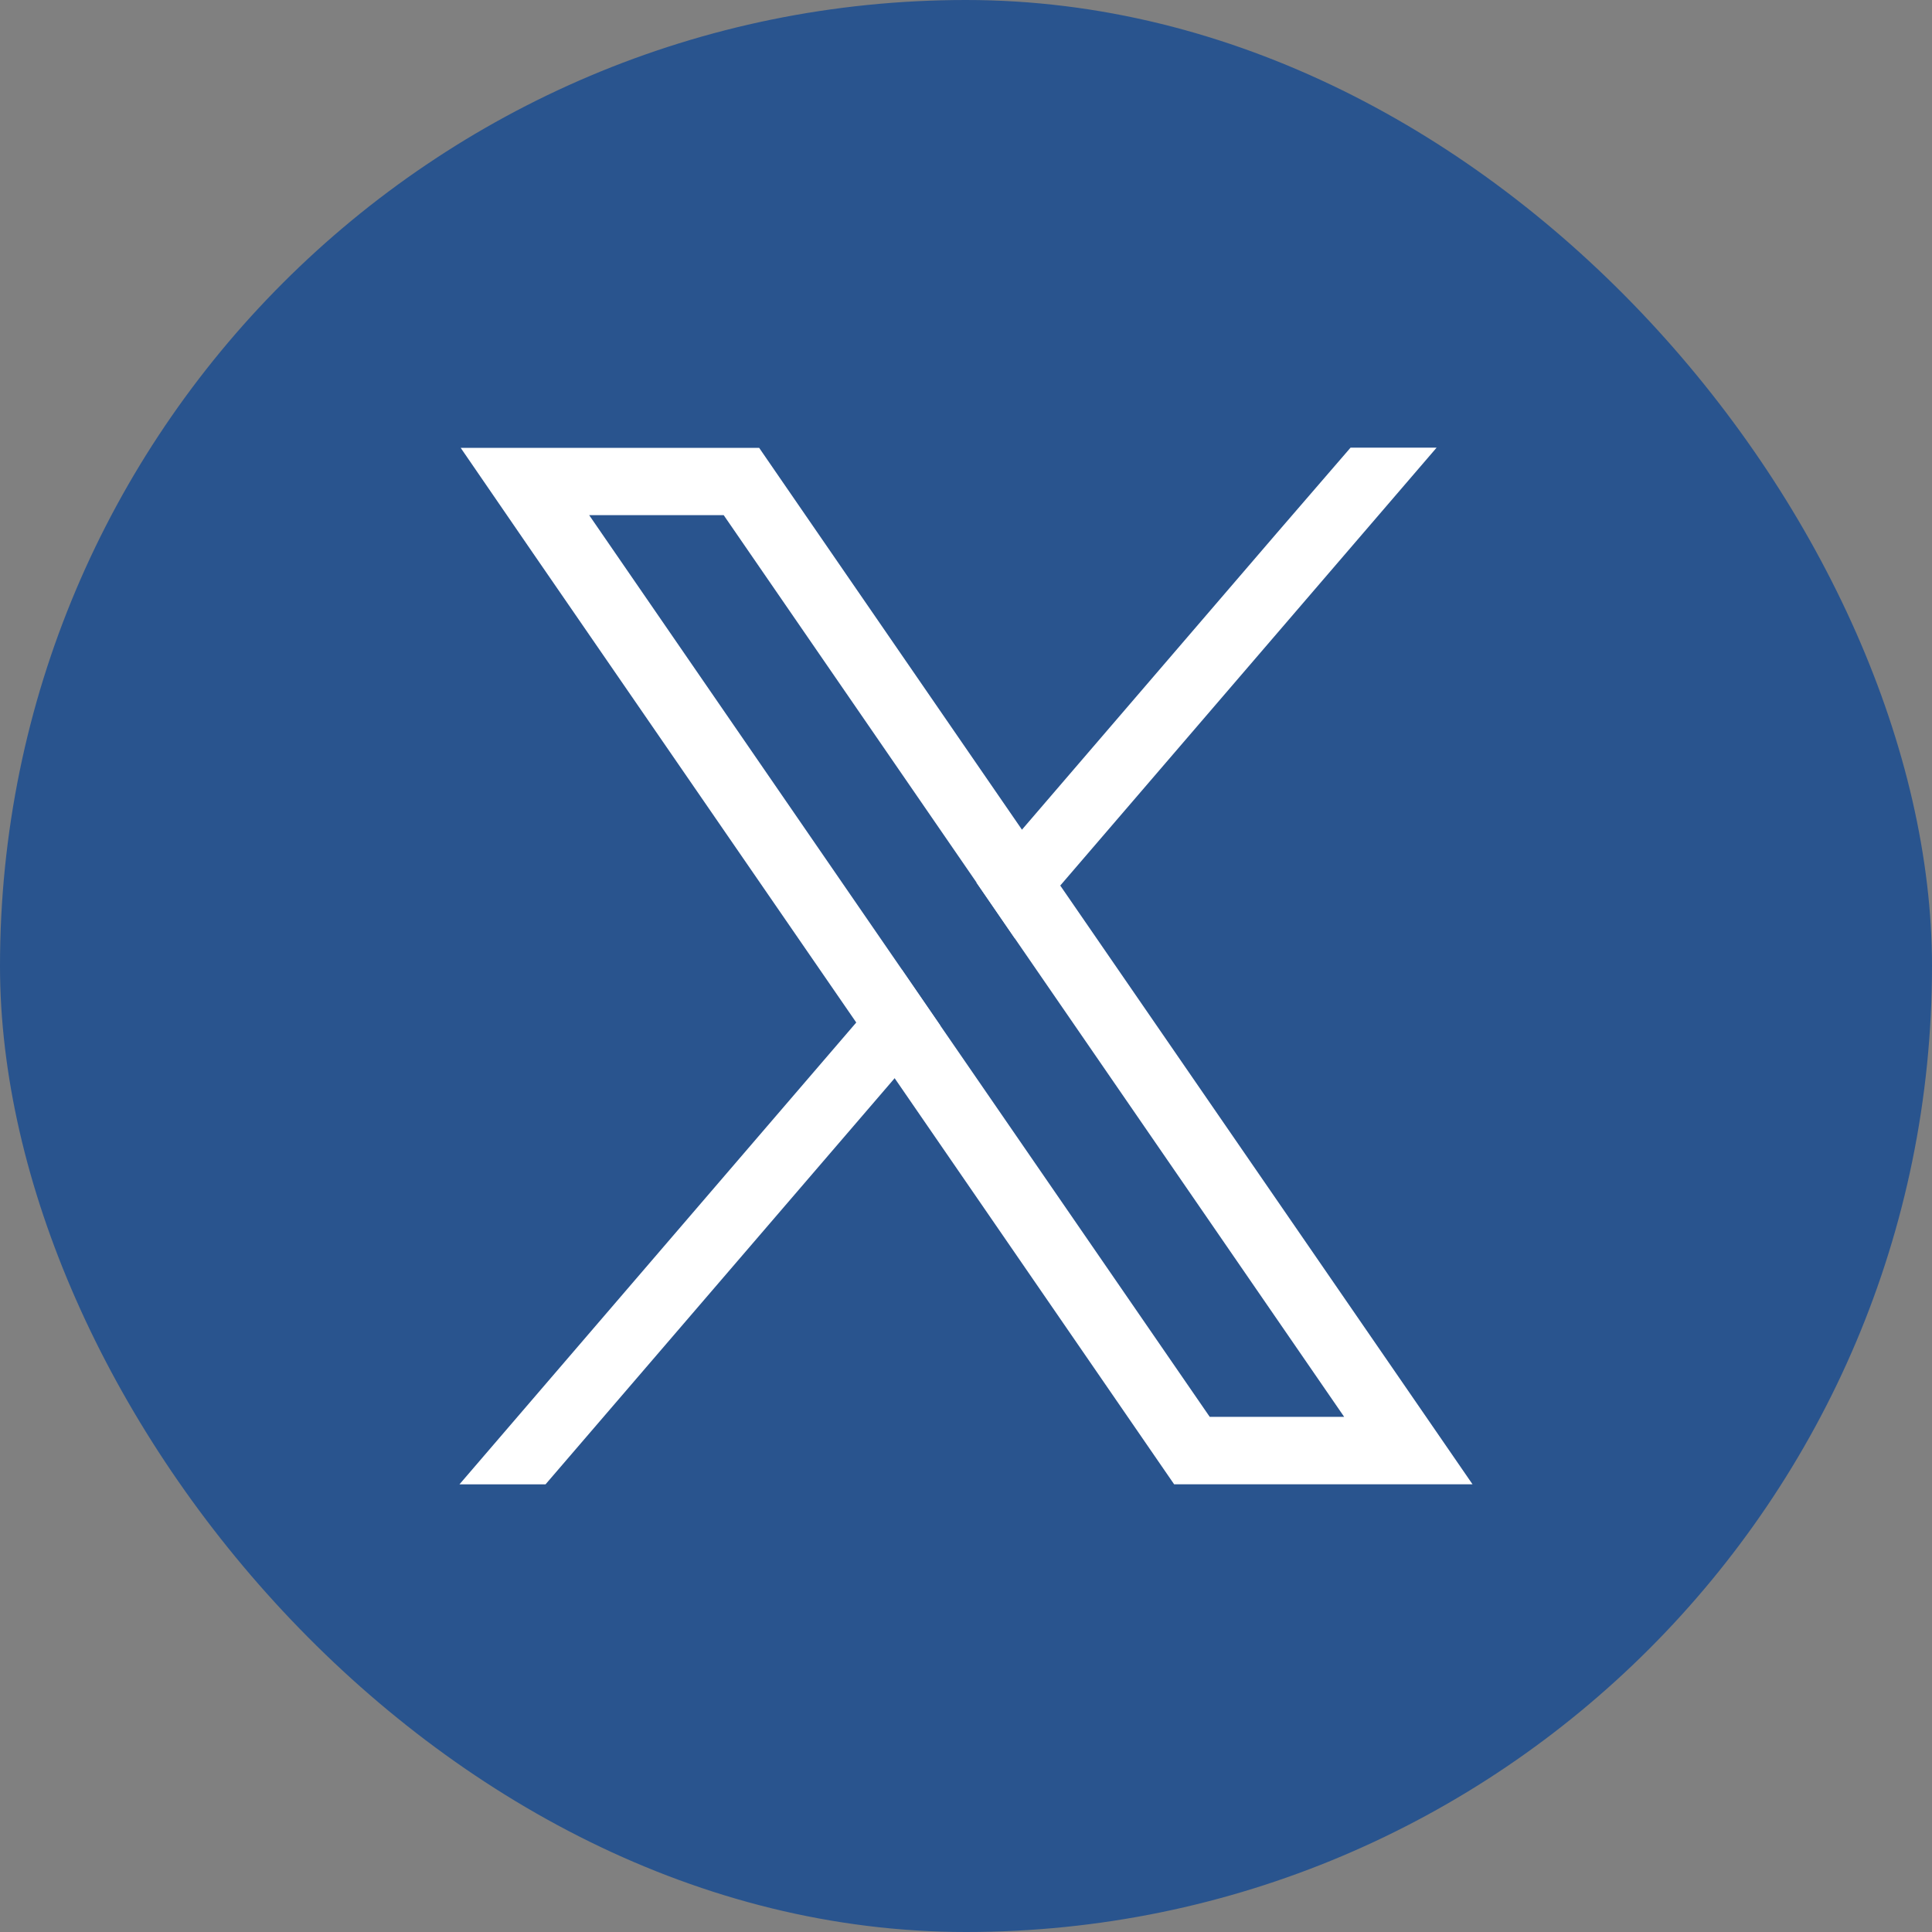
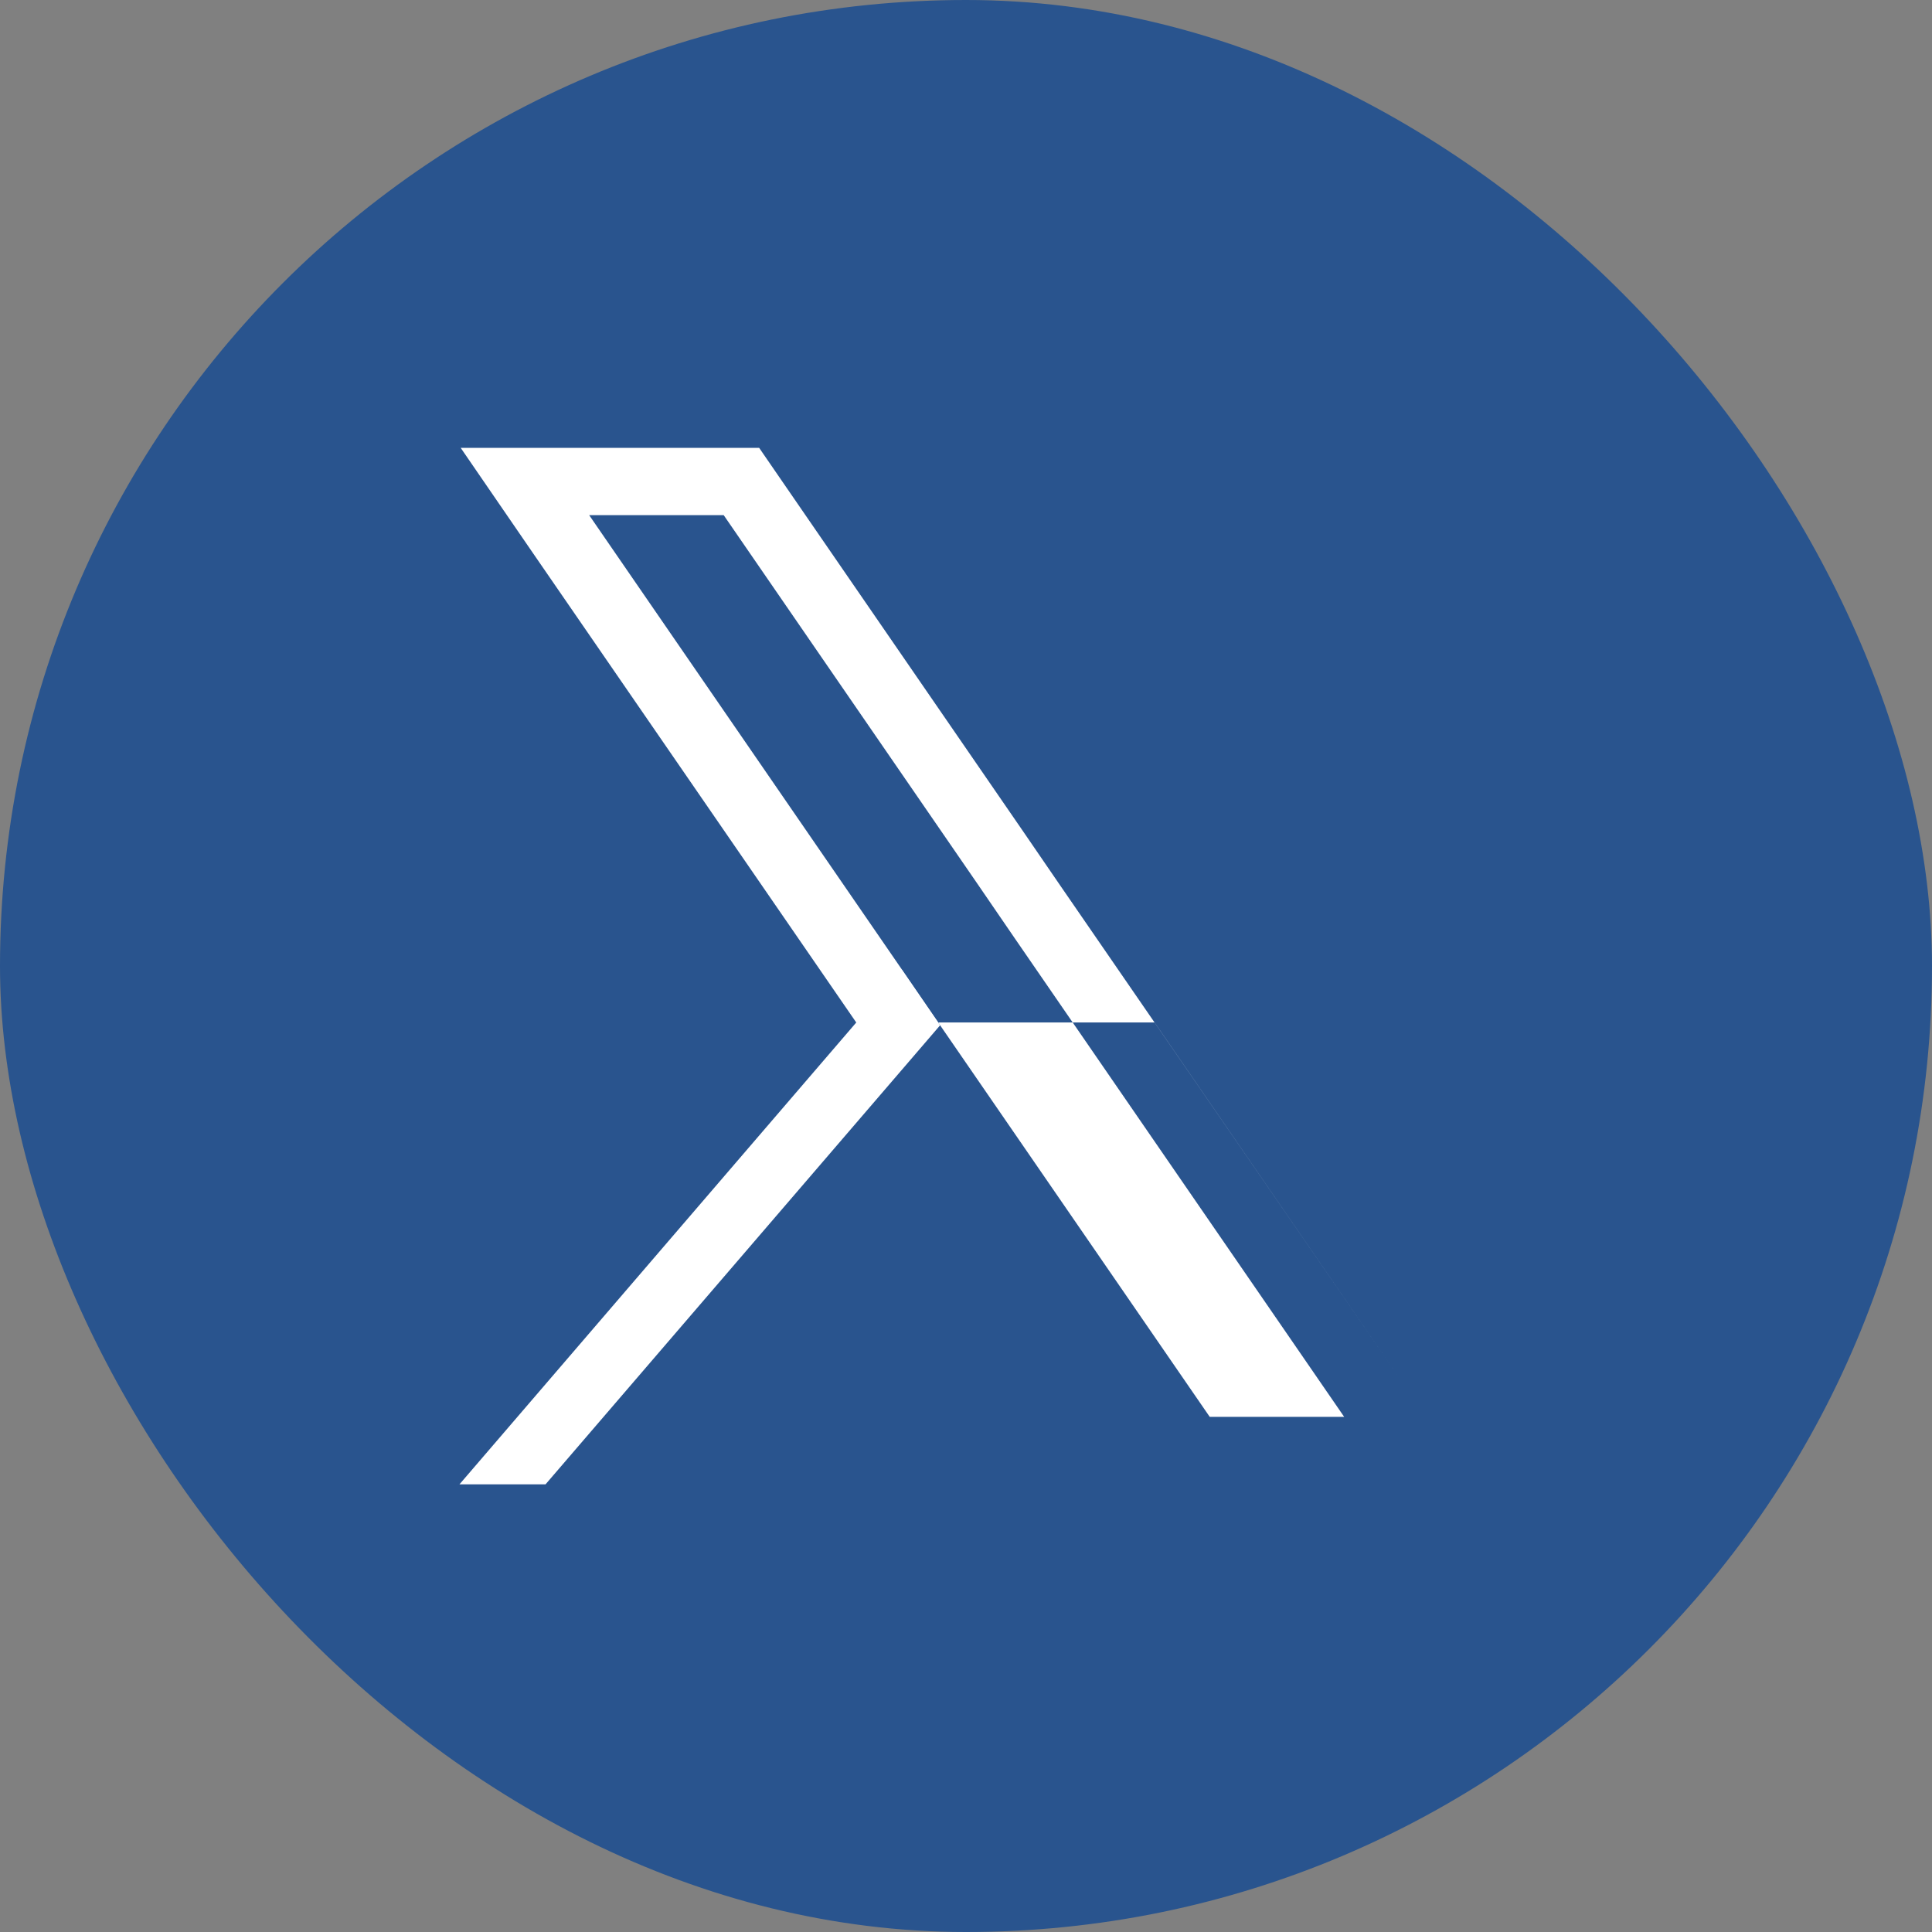
<svg xmlns="http://www.w3.org/2000/svg" id="Camada_1" data-name="Camada 1" viewBox="0 0 505.55 505.55">
  <rect x="0" y="0" width="505.55" height="505.55" fill="#808080" stroke="none" />
  <defs>
    <style>.cls-1{fill:#29548e;}.cls-2{fill:#fff;}</style>
  </defs>
  <rect class="cls-1" width="505.55" height="505.55" rx="252.78" />
-   <path class="cls-2" d="M369.73,365.19l-88.83-129-10-14.59-63.54-92.31-5.26-7.65H124l19,27.67L227.5,272l10.05,14.58,67.88,98.63,5.26,7.64h78.08ZM320,375.2,249.45,272.73l-10-14.58-81.83-118.9h35.2L259,235.4,269,250,355.18,375.2Z" transform="translate(-3.45 -4.45)" />
+   <path class="cls-2" d="M369.73,365.19l-88.83-129-10-14.59-63.54-92.31-5.26-7.65H124l19,27.67L227.5,272h78.08ZM320,375.2,249.45,272.73l-10-14.58-81.83-118.9h35.2L259,235.4,269,250,355.18,375.2Z" transform="translate(-3.45 -4.45)" />
  <polygon class="cls-2" points="235.96 253.7 246 268.29 234.1 282.14 142.75 388.41 120.23 388.41 224.06 267.56 235.96 253.7" />
-   <polygon class="cls-2" points="375.92 117.14 277.46 231.7 265.55 245.54 255.51 230.96 267.42 217.1 334.12 139.47 353.4 117.14 375.92 117.14" />
</svg>